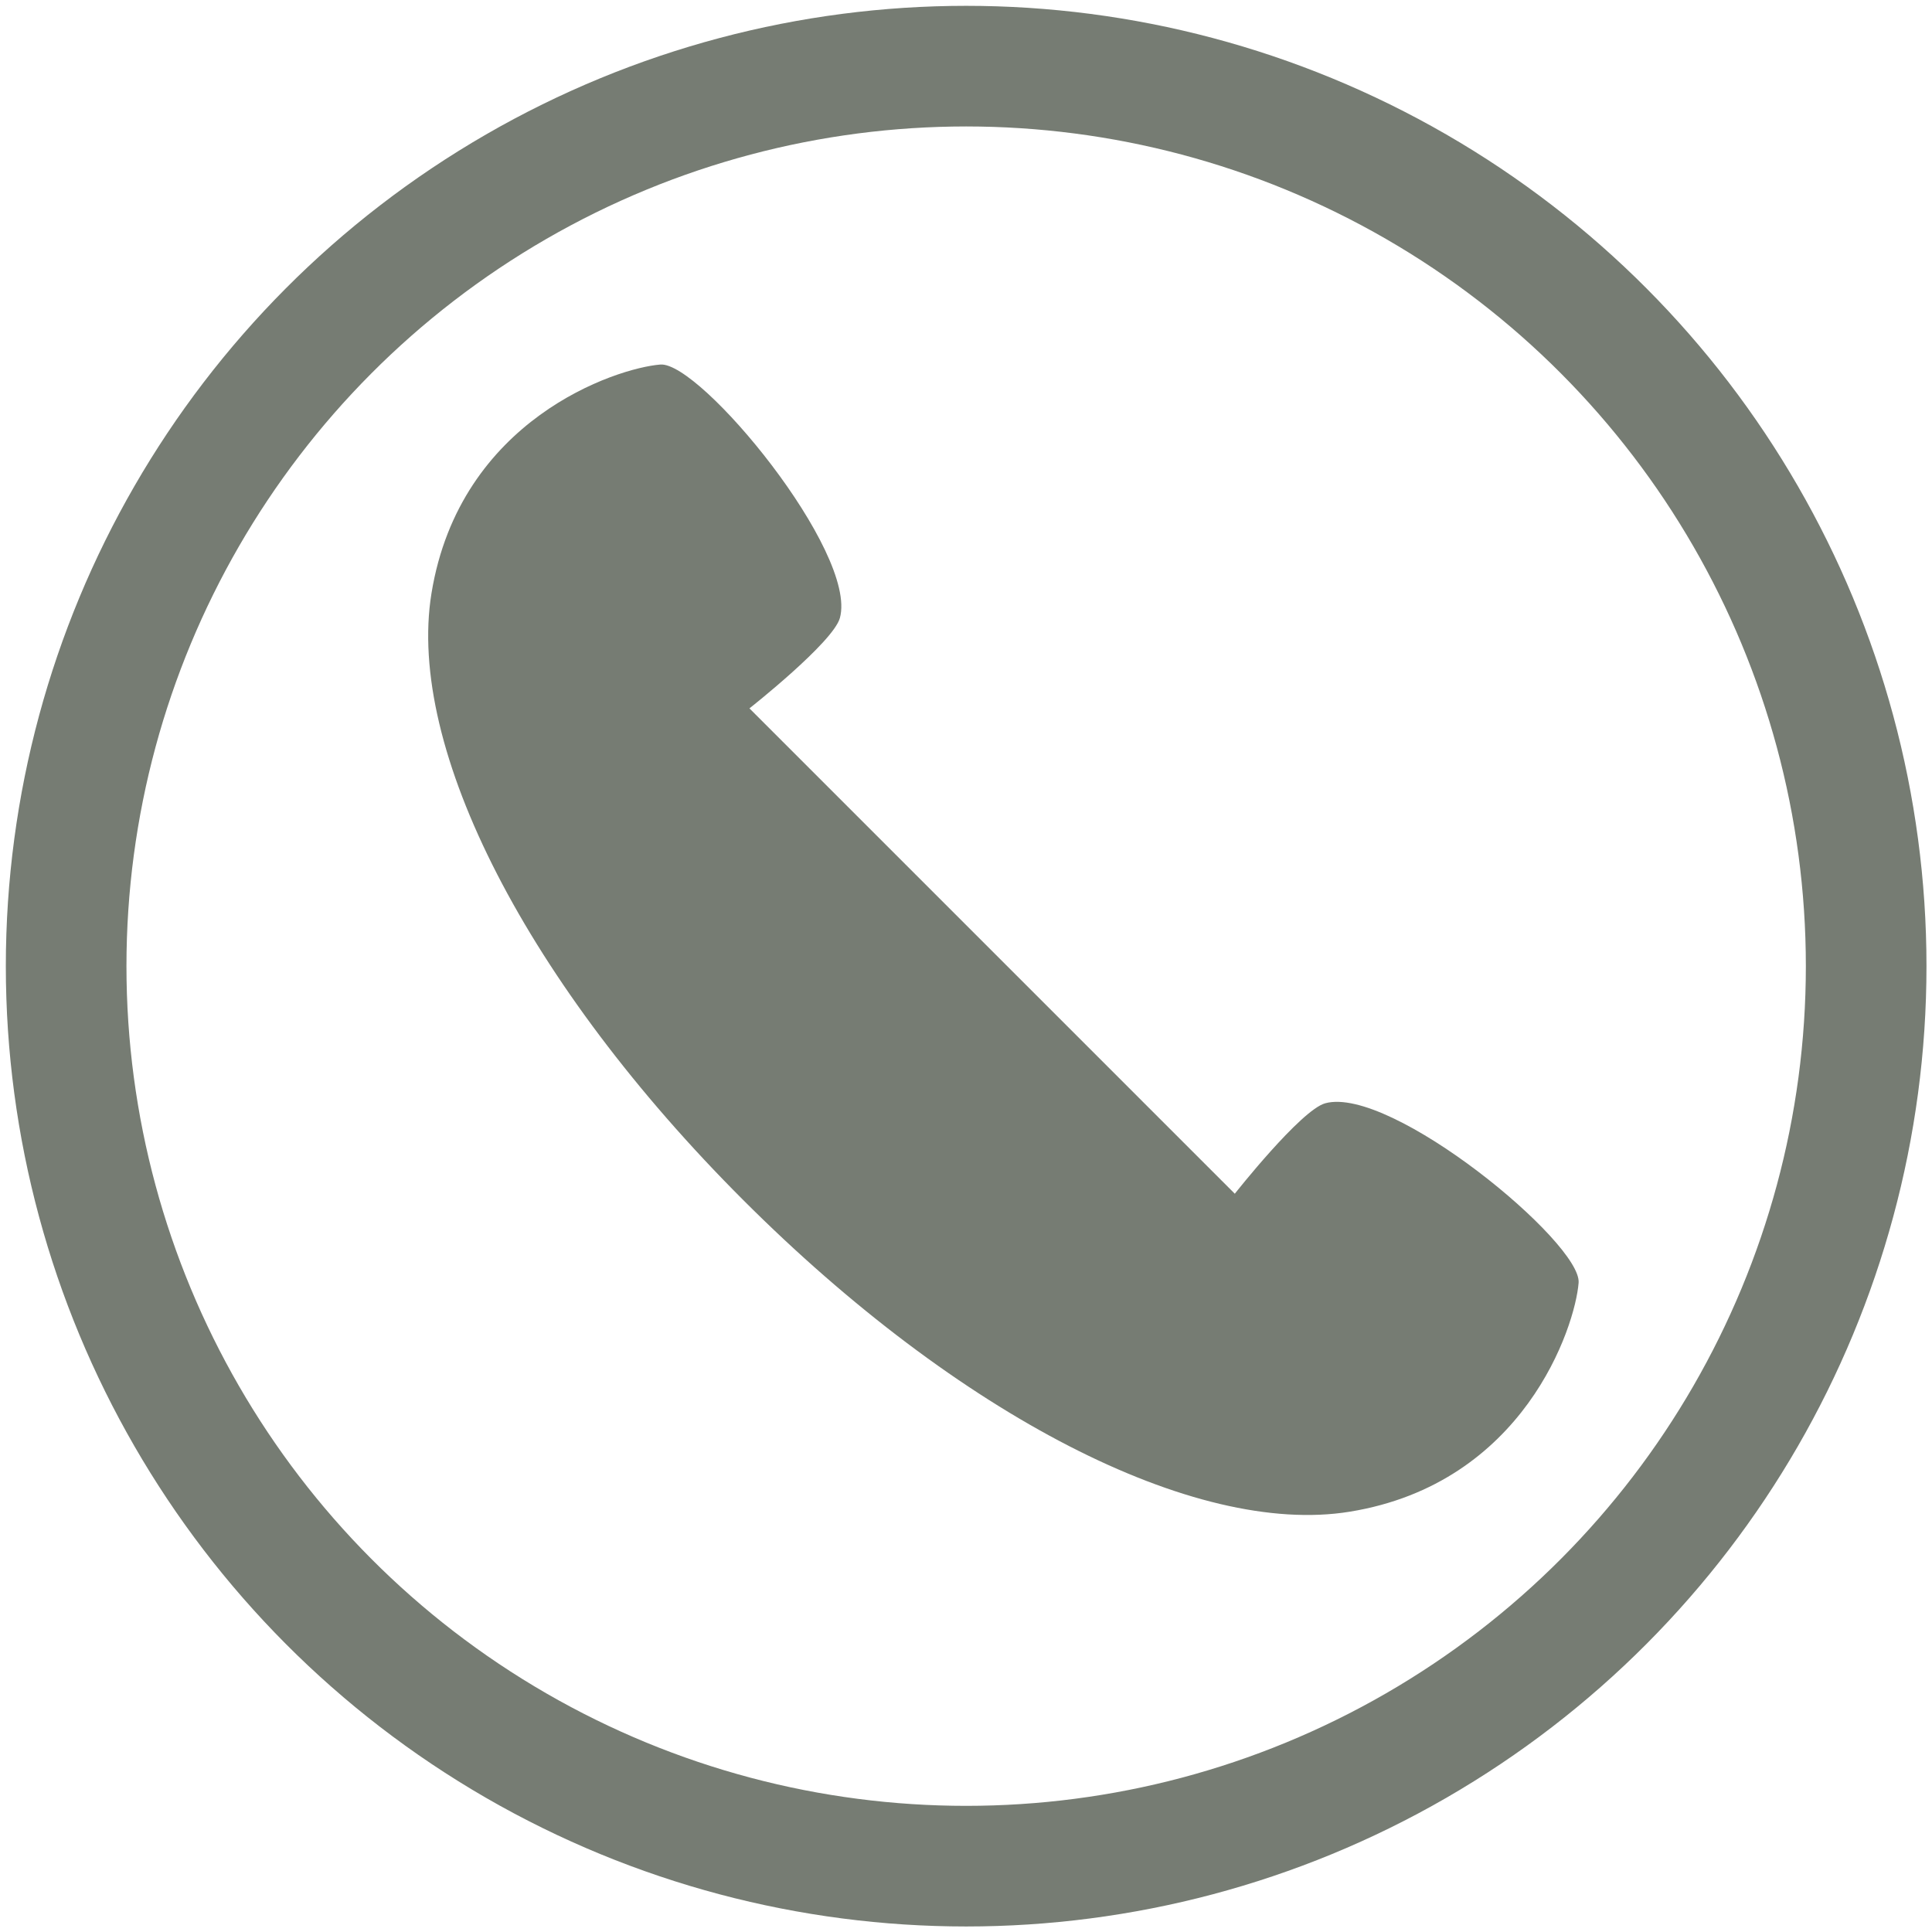
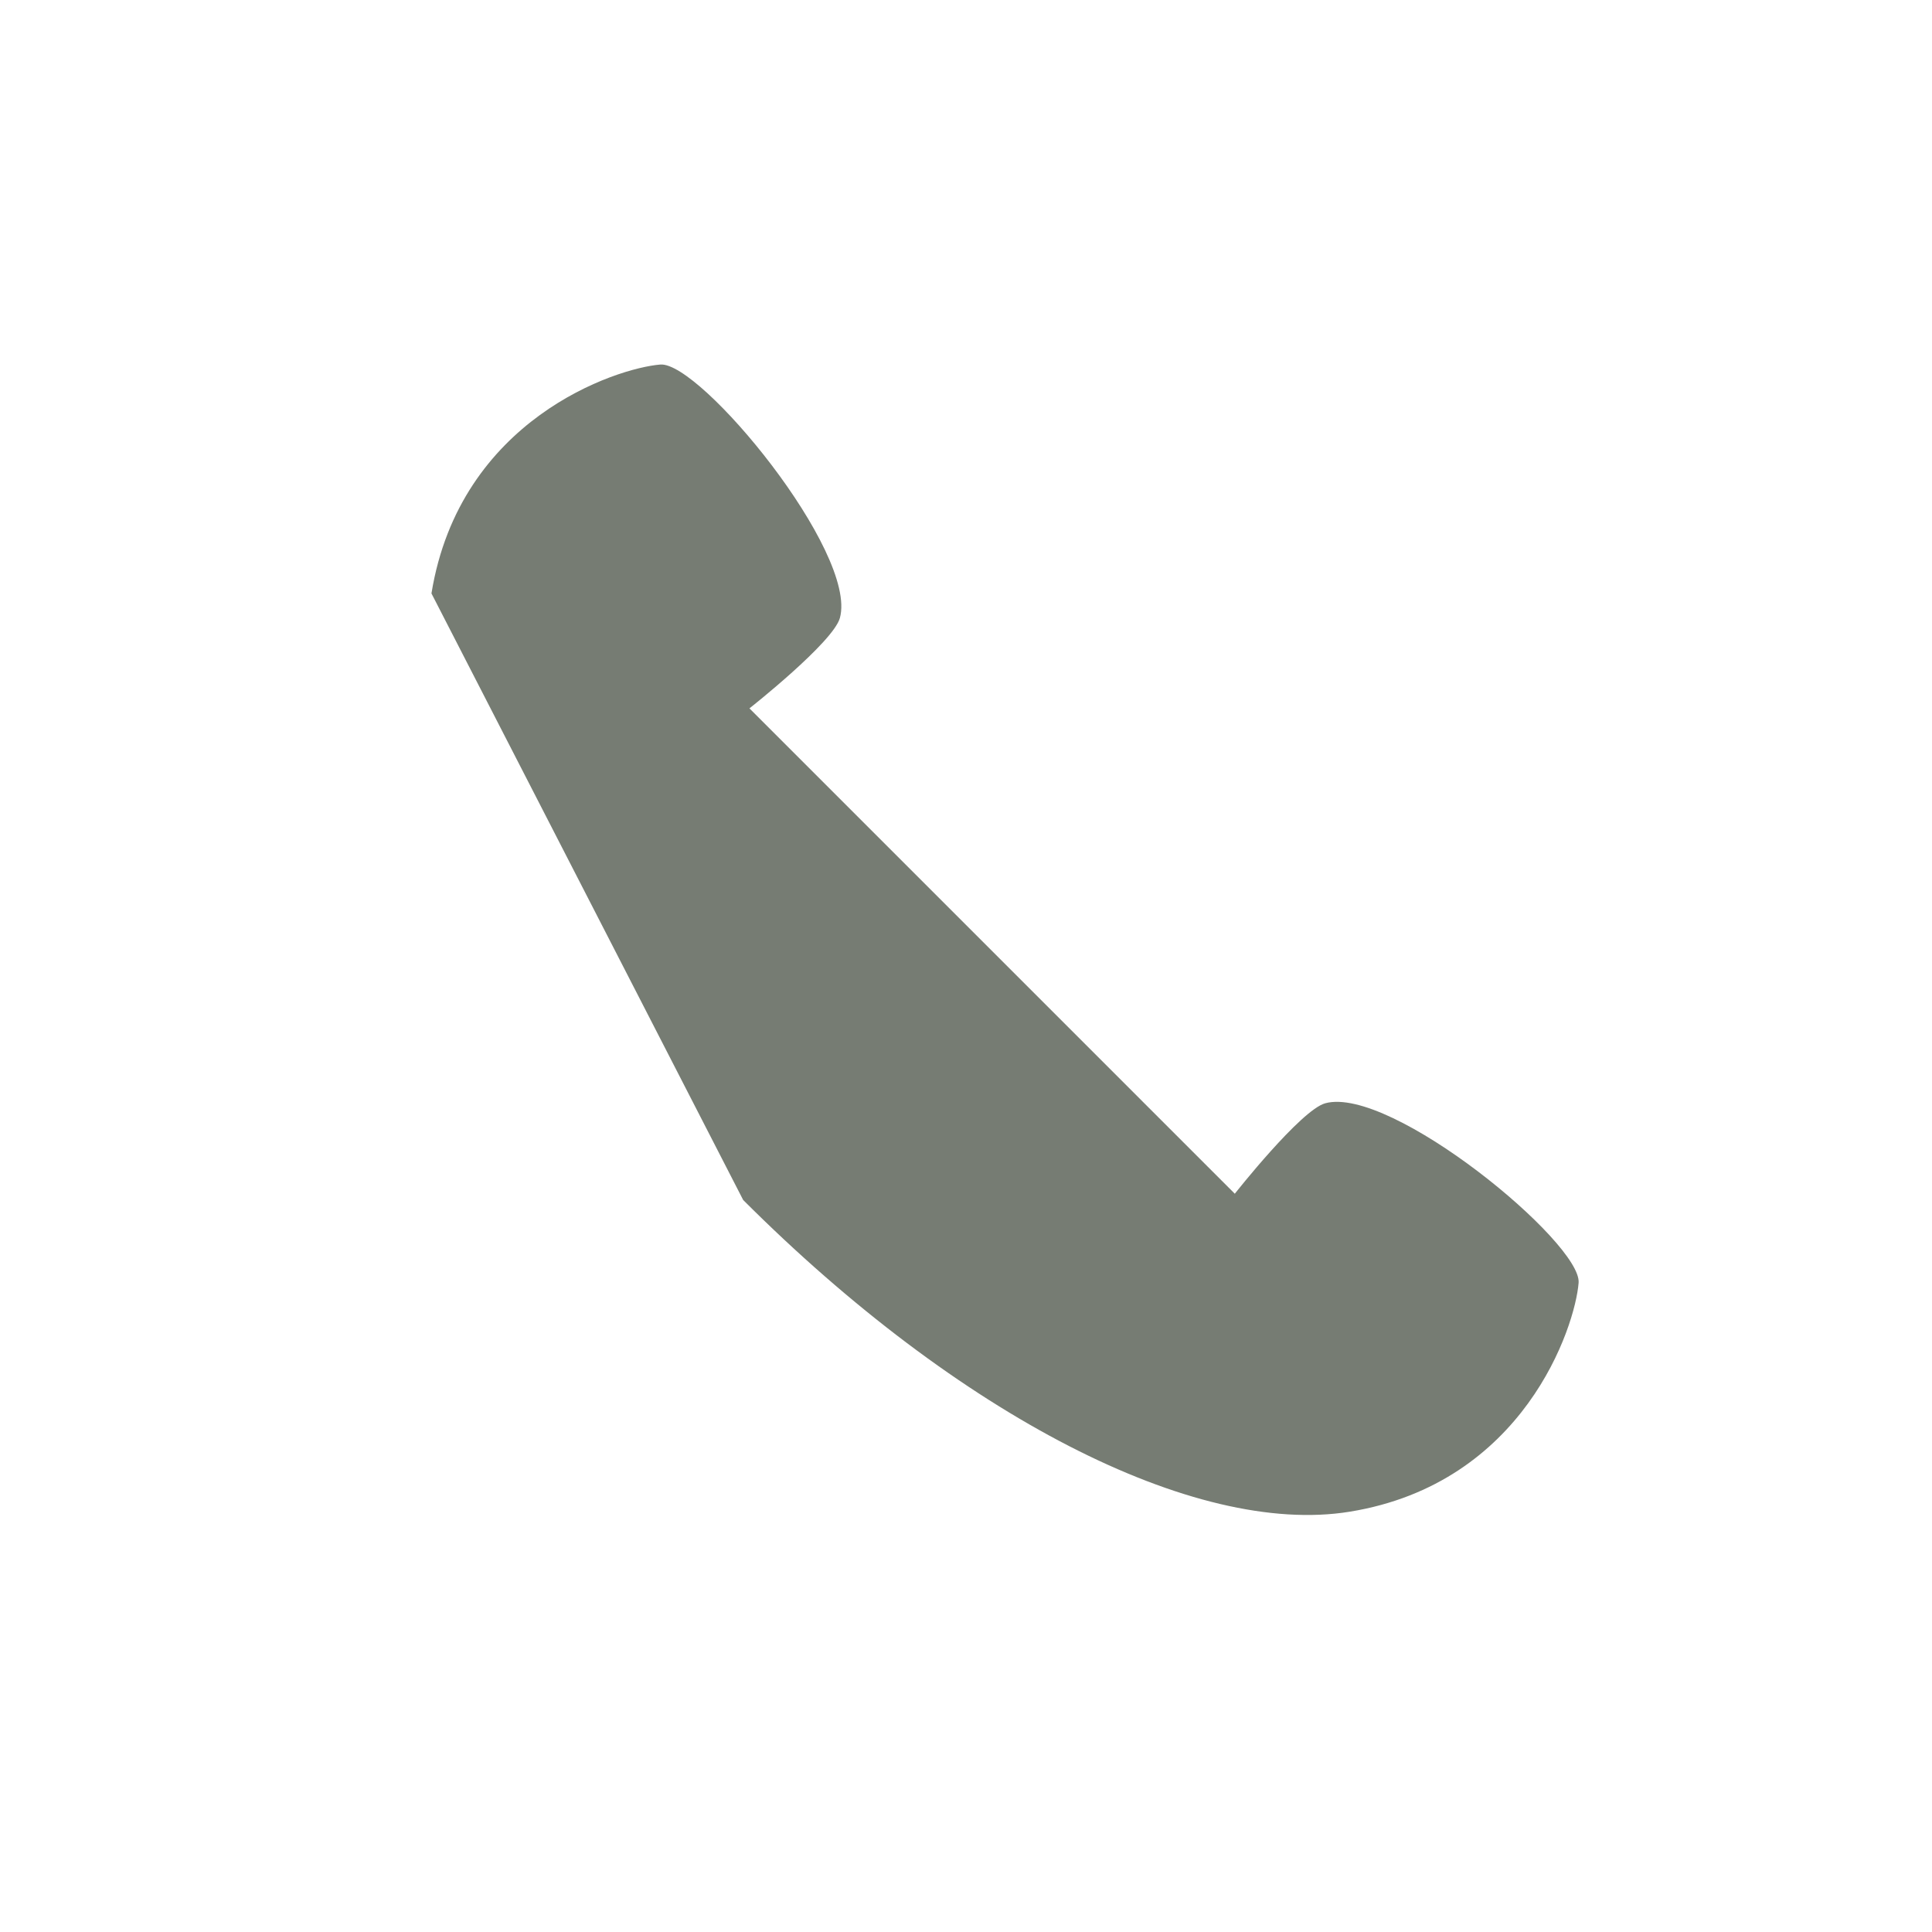
<svg xmlns="http://www.w3.org/2000/svg" width="32" height="32" viewBox="0 0 64 64" version="1.1" xml:space="preserve" style="fill-rule:evenodd;clip-rule:evenodd;stroke-linecap:round;stroke-linejoin:round;stroke-miterlimit:1.5;">
  <g transform="matrix(1.988,0,0,1.988,-59.25,-57.27)">
-     <circle cx="45.903" cy="44.907" r="14.997" style="fill:rgb(148,23,23);fill-opacity:0;stroke:rgb(118,124,115);stroke-width:2.01px;" />
-   </g>
+     </g>
  <g transform="matrix(0.666,0.666,-0.744,0.744,31.362,-7.725)">
-     <path d="M30.58,36.438C41.288,36.438 50.185,33.89 53.417,29.874C57.047,25.365 54.428,20.745 53.417,19.683C52.504,18.722 43.838,19.463 42.651,21.326C42.21,22.017 42.651,25.354 42.651,25.354L18.51,25.354C18.51,25.354 18.951,22.017 18.51,21.326C17.323,19.463 8.657,18.722 7.743,19.683C6.733,20.745 4.114,25.365 7.743,29.874C10.976,33.89 19.872,36.438 30.58,36.438Z" style="fill:rgb(118,124,115);stroke:rgb(118,124,115);stroke-opacity:0;stroke-width:4.01px;" />
+     <path d="M30.58,36.438C41.288,36.438 50.185,33.89 53.417,29.874C57.047,25.365 54.428,20.745 53.417,19.683C52.504,18.722 43.838,19.463 42.651,21.326C42.21,22.017 42.651,25.354 42.651,25.354L18.51,25.354C18.51,25.354 18.951,22.017 18.51,21.326C17.323,19.463 8.657,18.722 7.743,19.683C6.733,20.745 4.114,25.365 7.743,29.874Z" style="fill:rgb(118,124,115);stroke:rgb(118,124,115);stroke-opacity:0;stroke-width:4.01px;" />
  </g>
</svg>